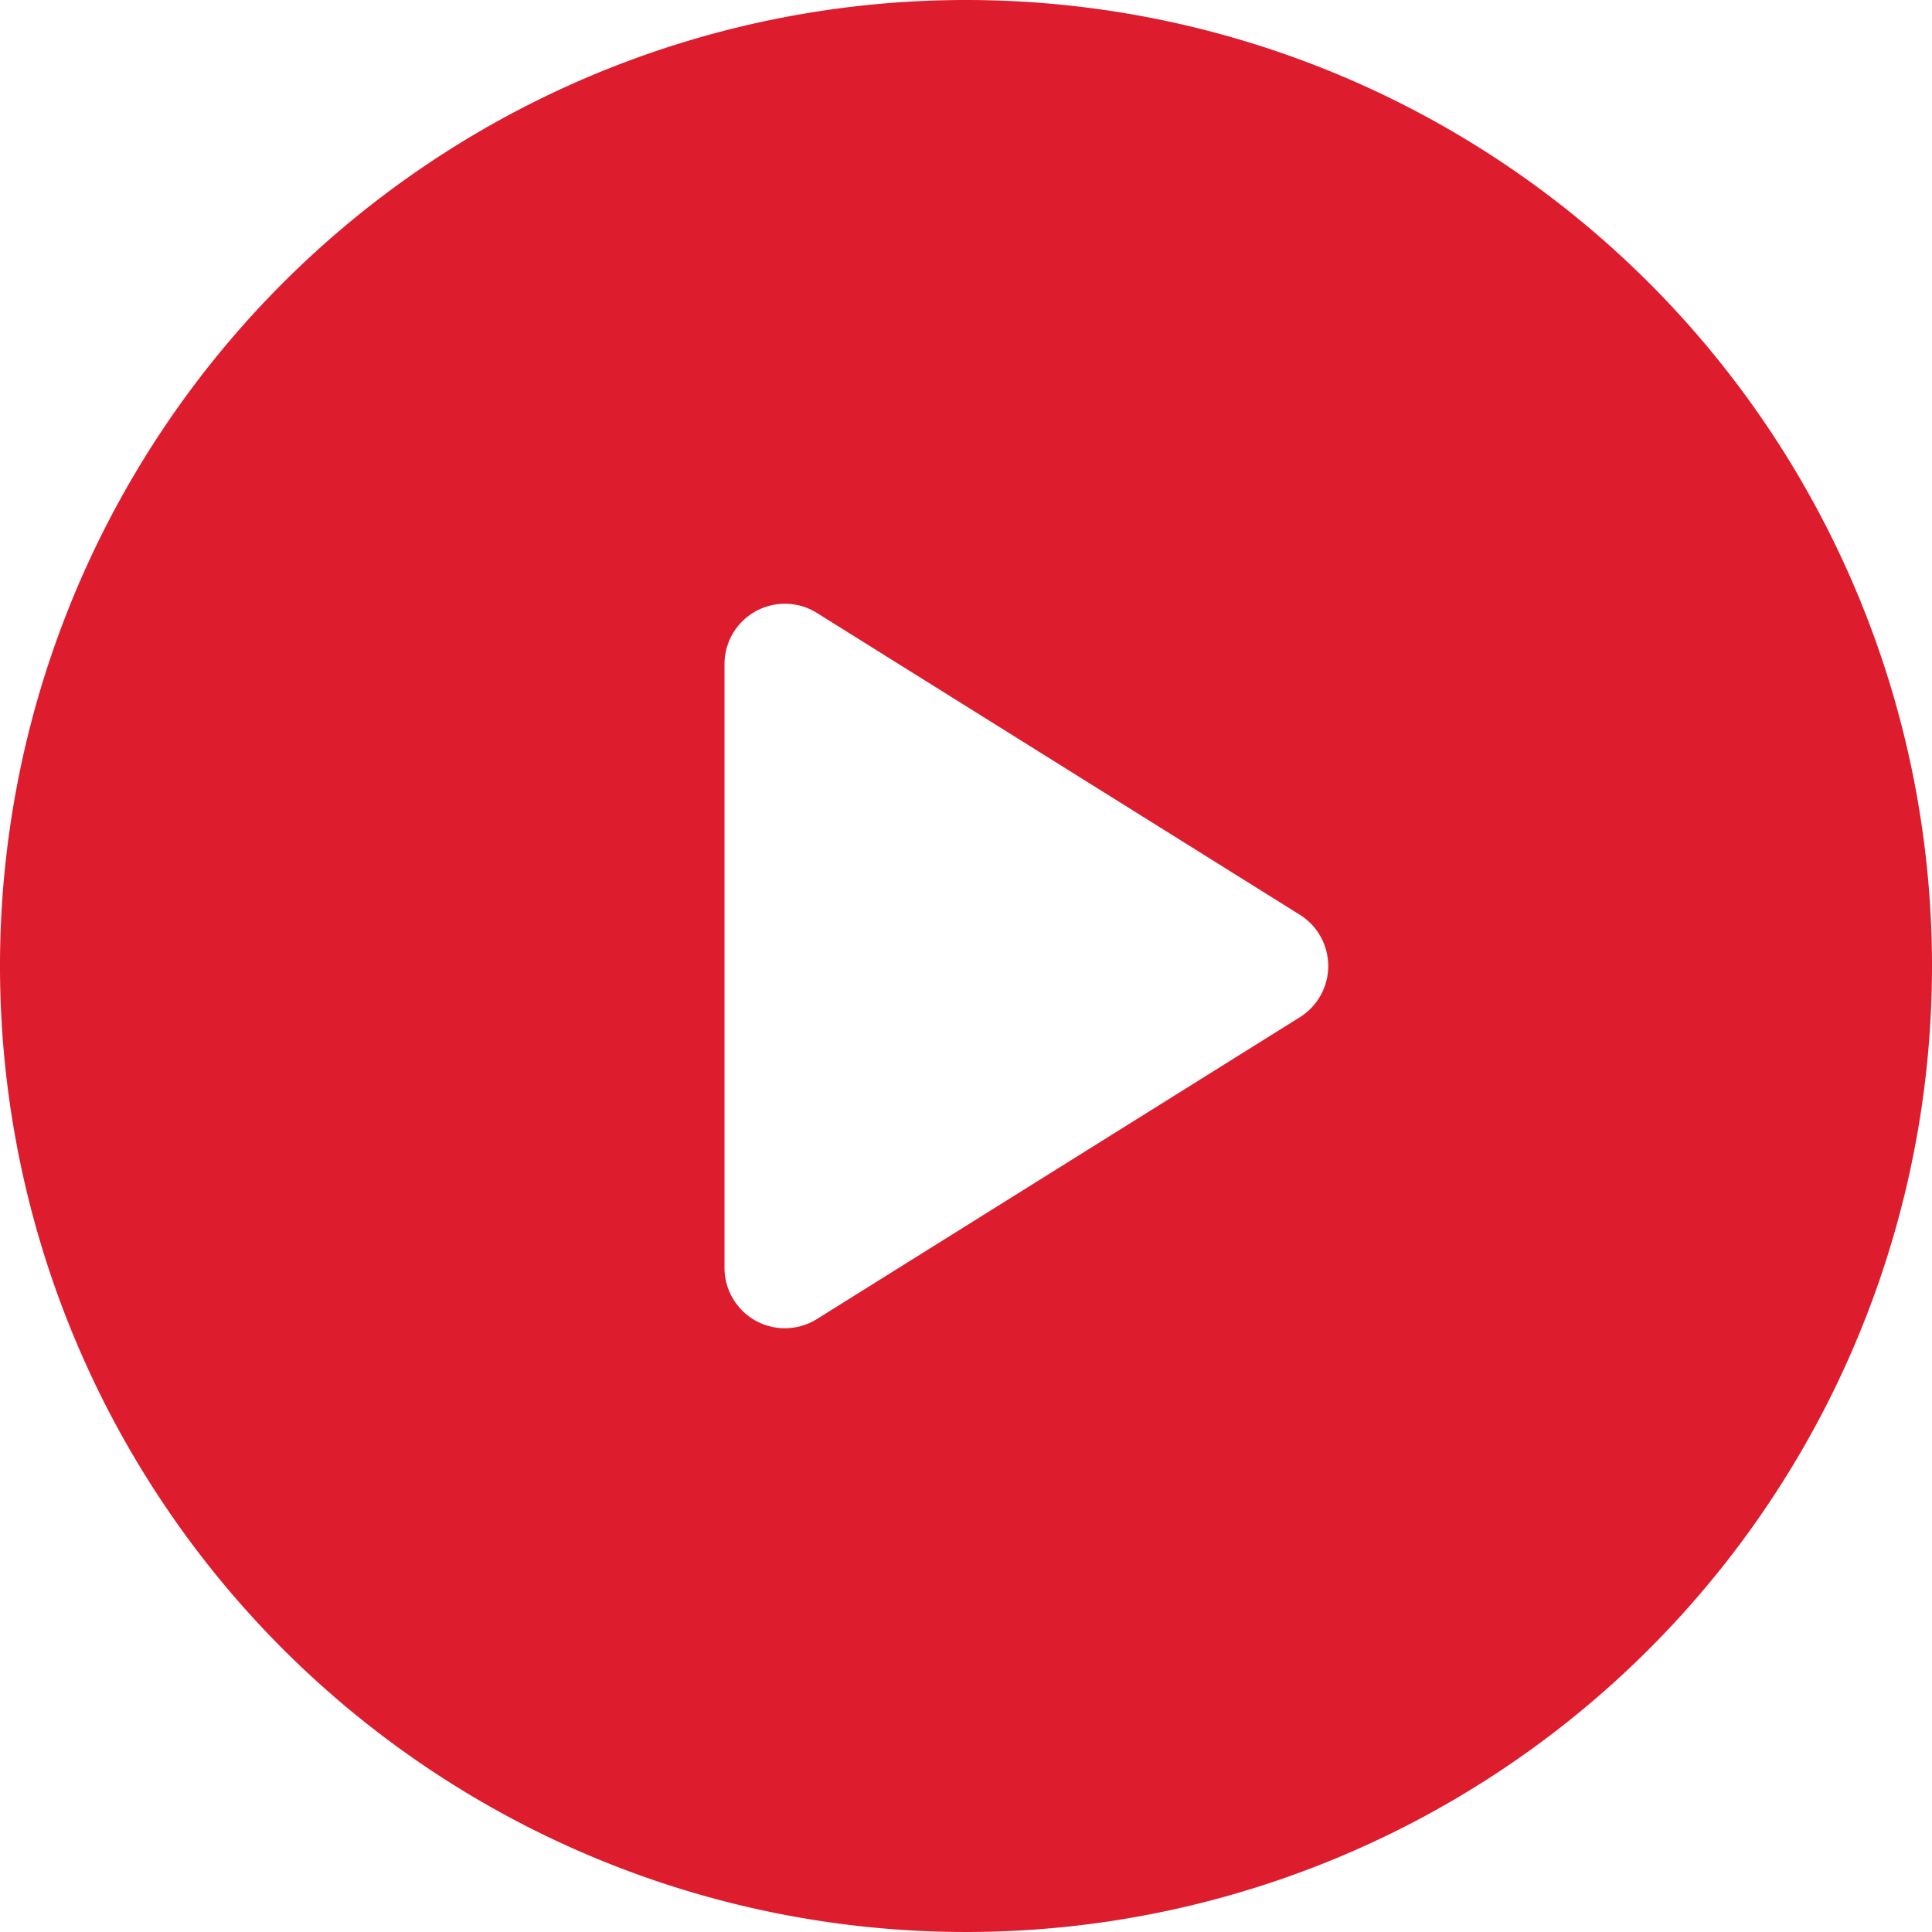
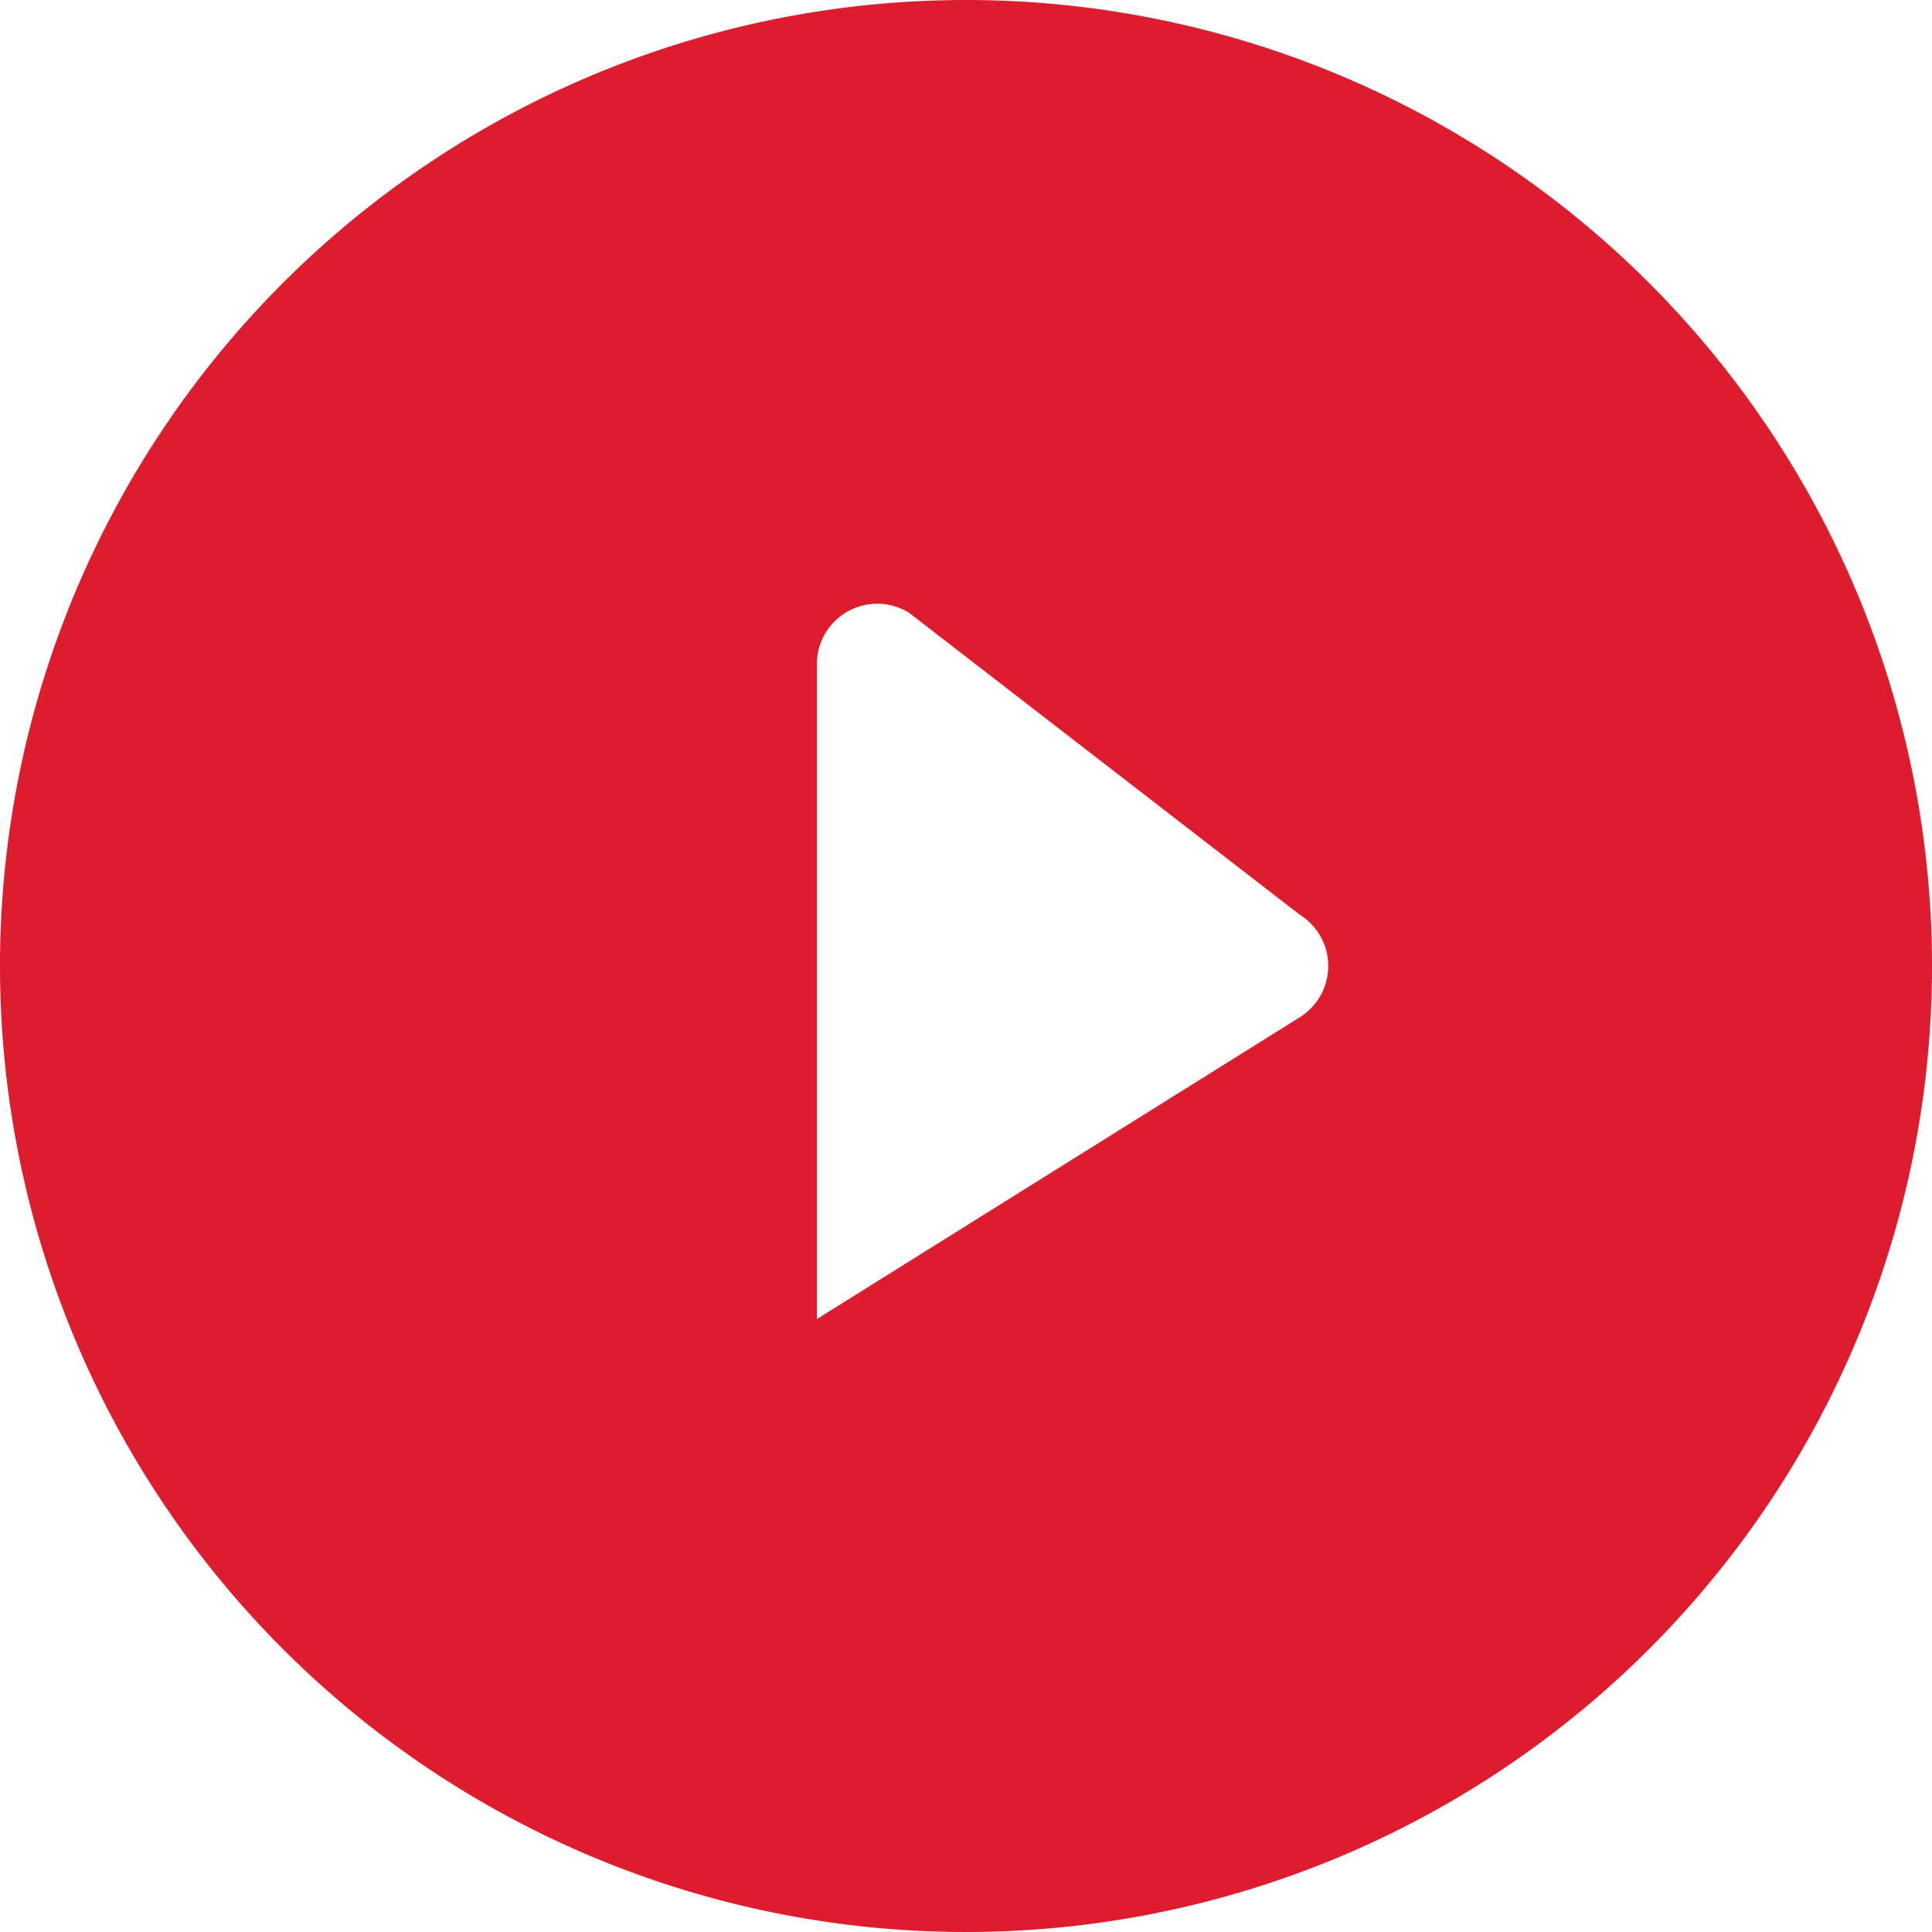
<svg xmlns="http://www.w3.org/2000/svg" width="101.332" height="101.332" viewBox="0 0 101.332 101.332">
-   <path id="play-button" d="M50.666,0a50.666,50.666,0,1,0,50.666,50.666A50.666,50.666,0,0,0,50.666,0ZM68.177,53.352,42.844,69.185A3.167,3.167,0,0,1,38,66.5V34.833a3.167,3.167,0,0,1,4.845-2.686L68.177,47.98a3.167,3.167,0,0,1,0,5.371Z" fill="#dd1c2e" />
+   <path id="play-button" d="M50.666,0a50.666,50.666,0,1,0,50.666,50.666A50.666,50.666,0,0,0,50.666,0ZM68.177,53.352,42.844,69.185V34.833a3.167,3.167,0,0,1,4.845-2.686L68.177,47.98a3.167,3.167,0,0,1,0,5.371Z" fill="#dd1c2e" />
</svg>